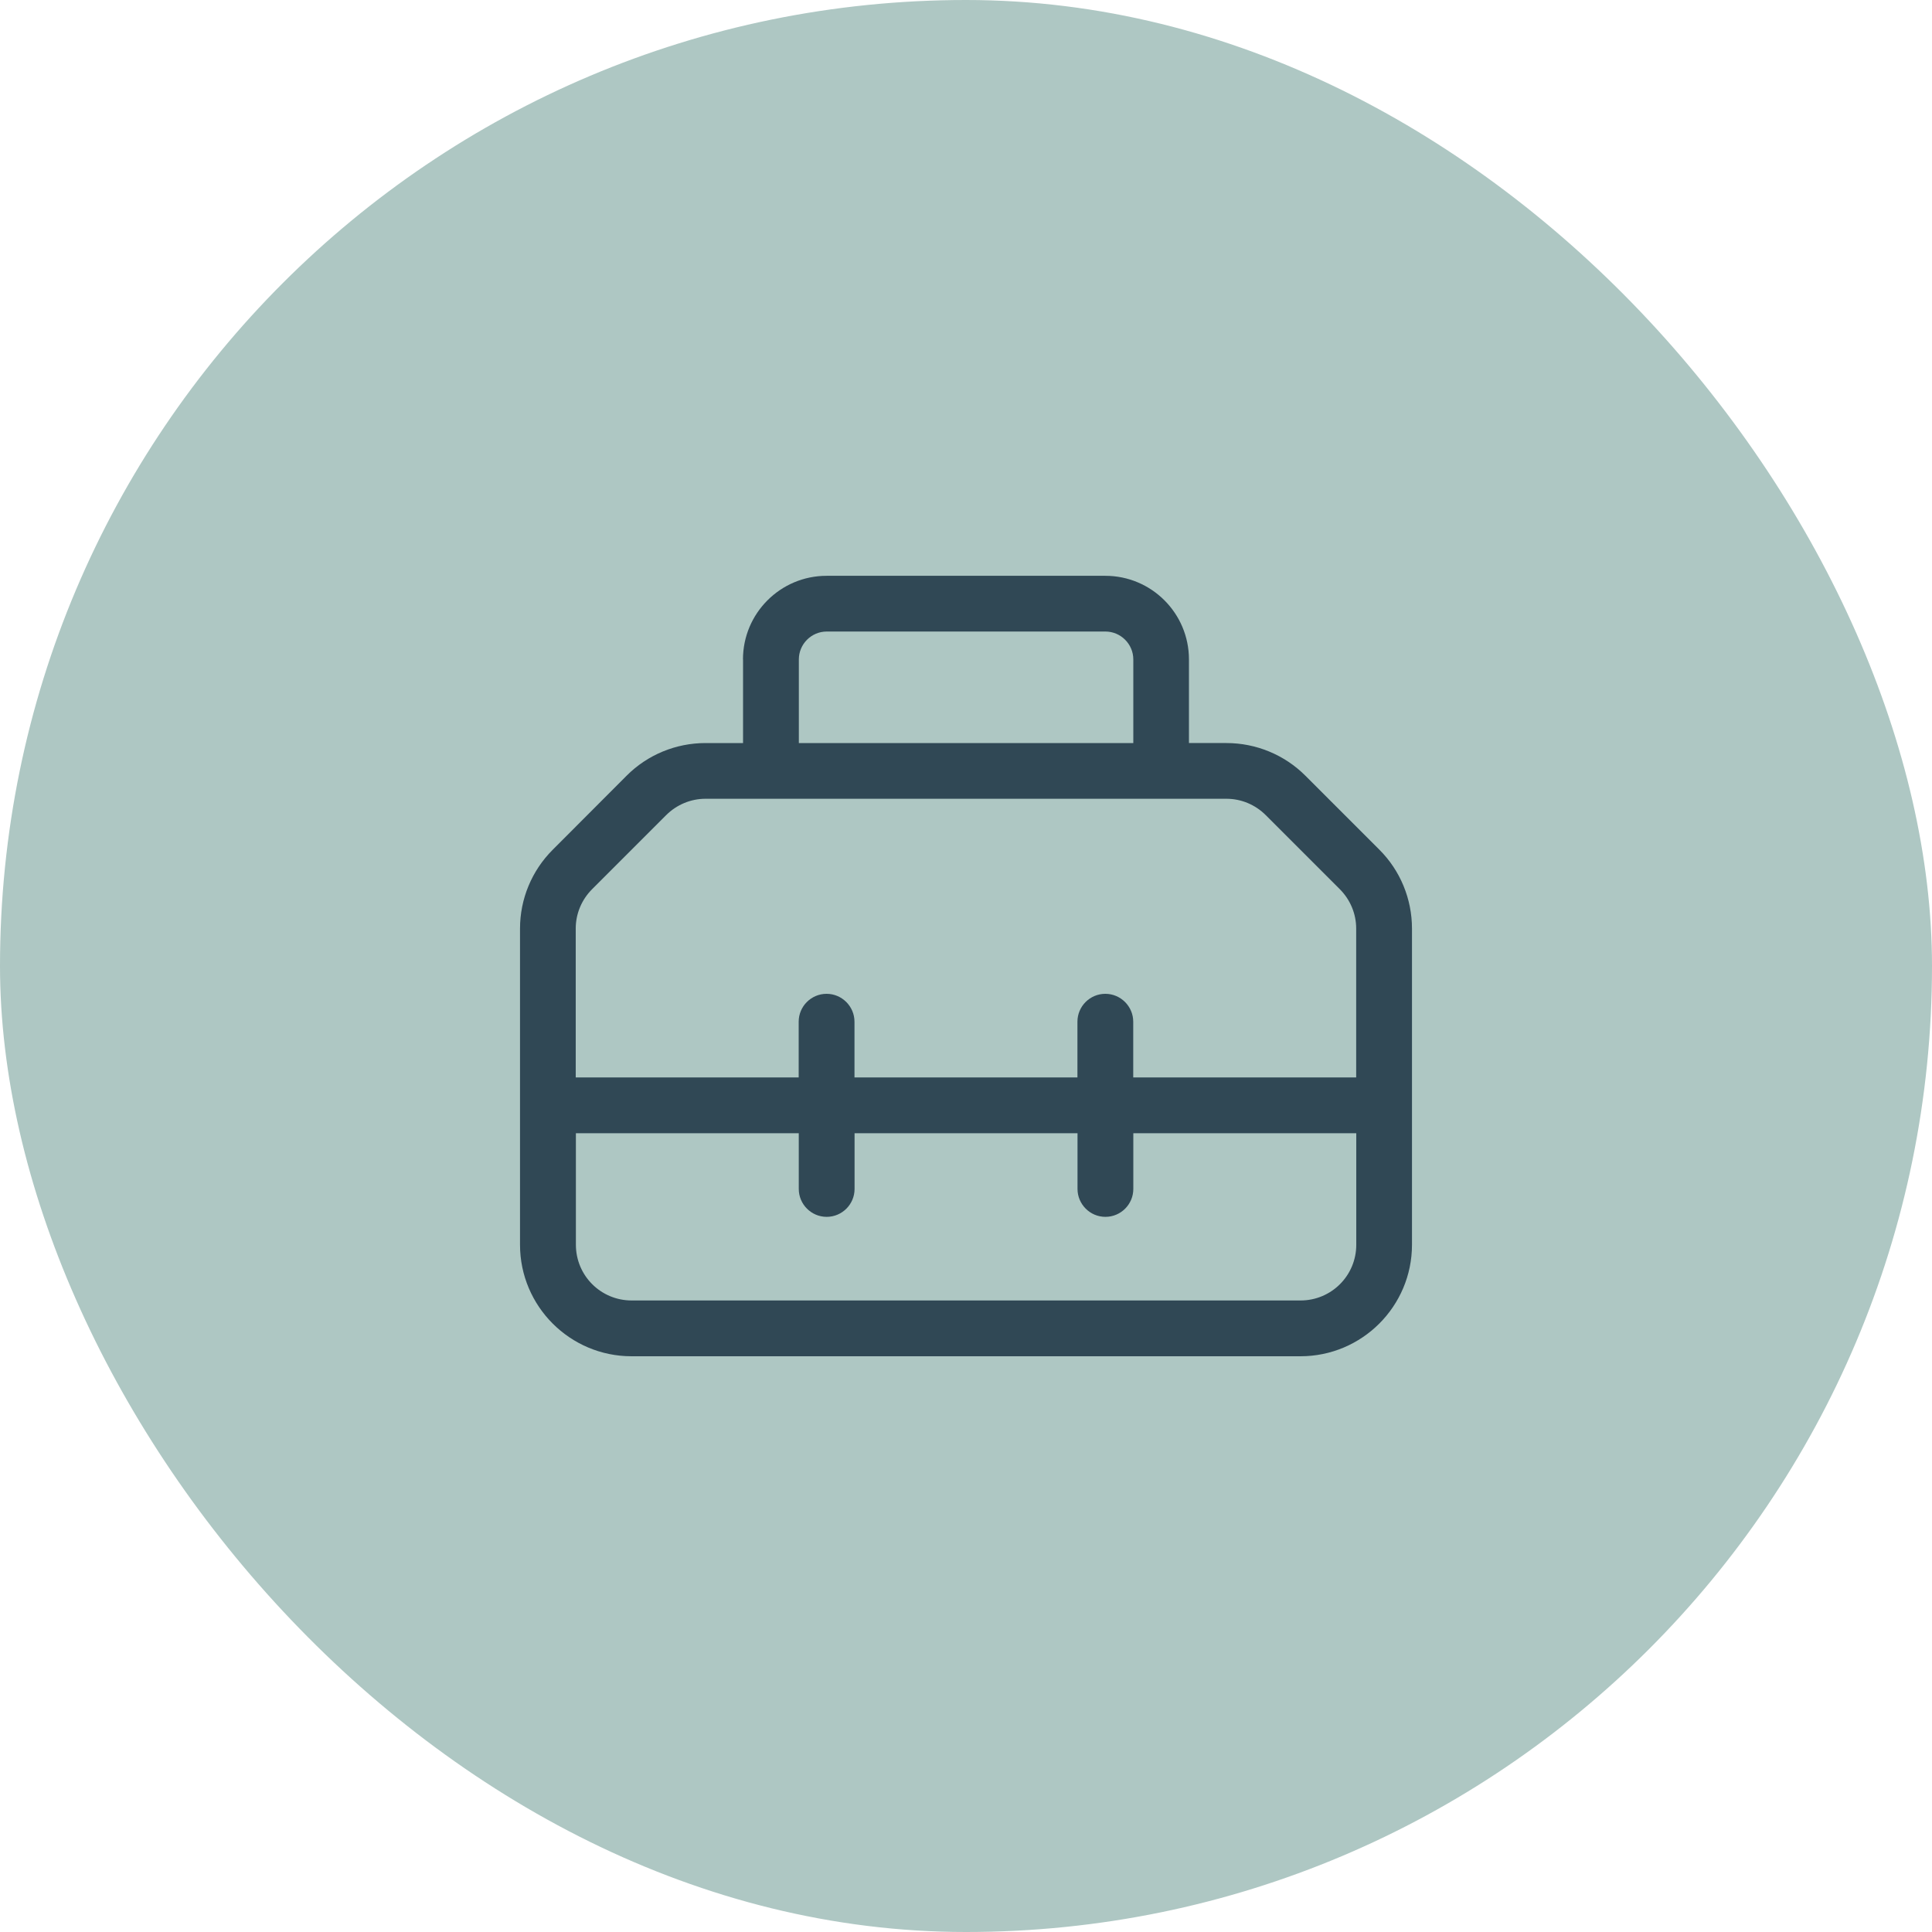
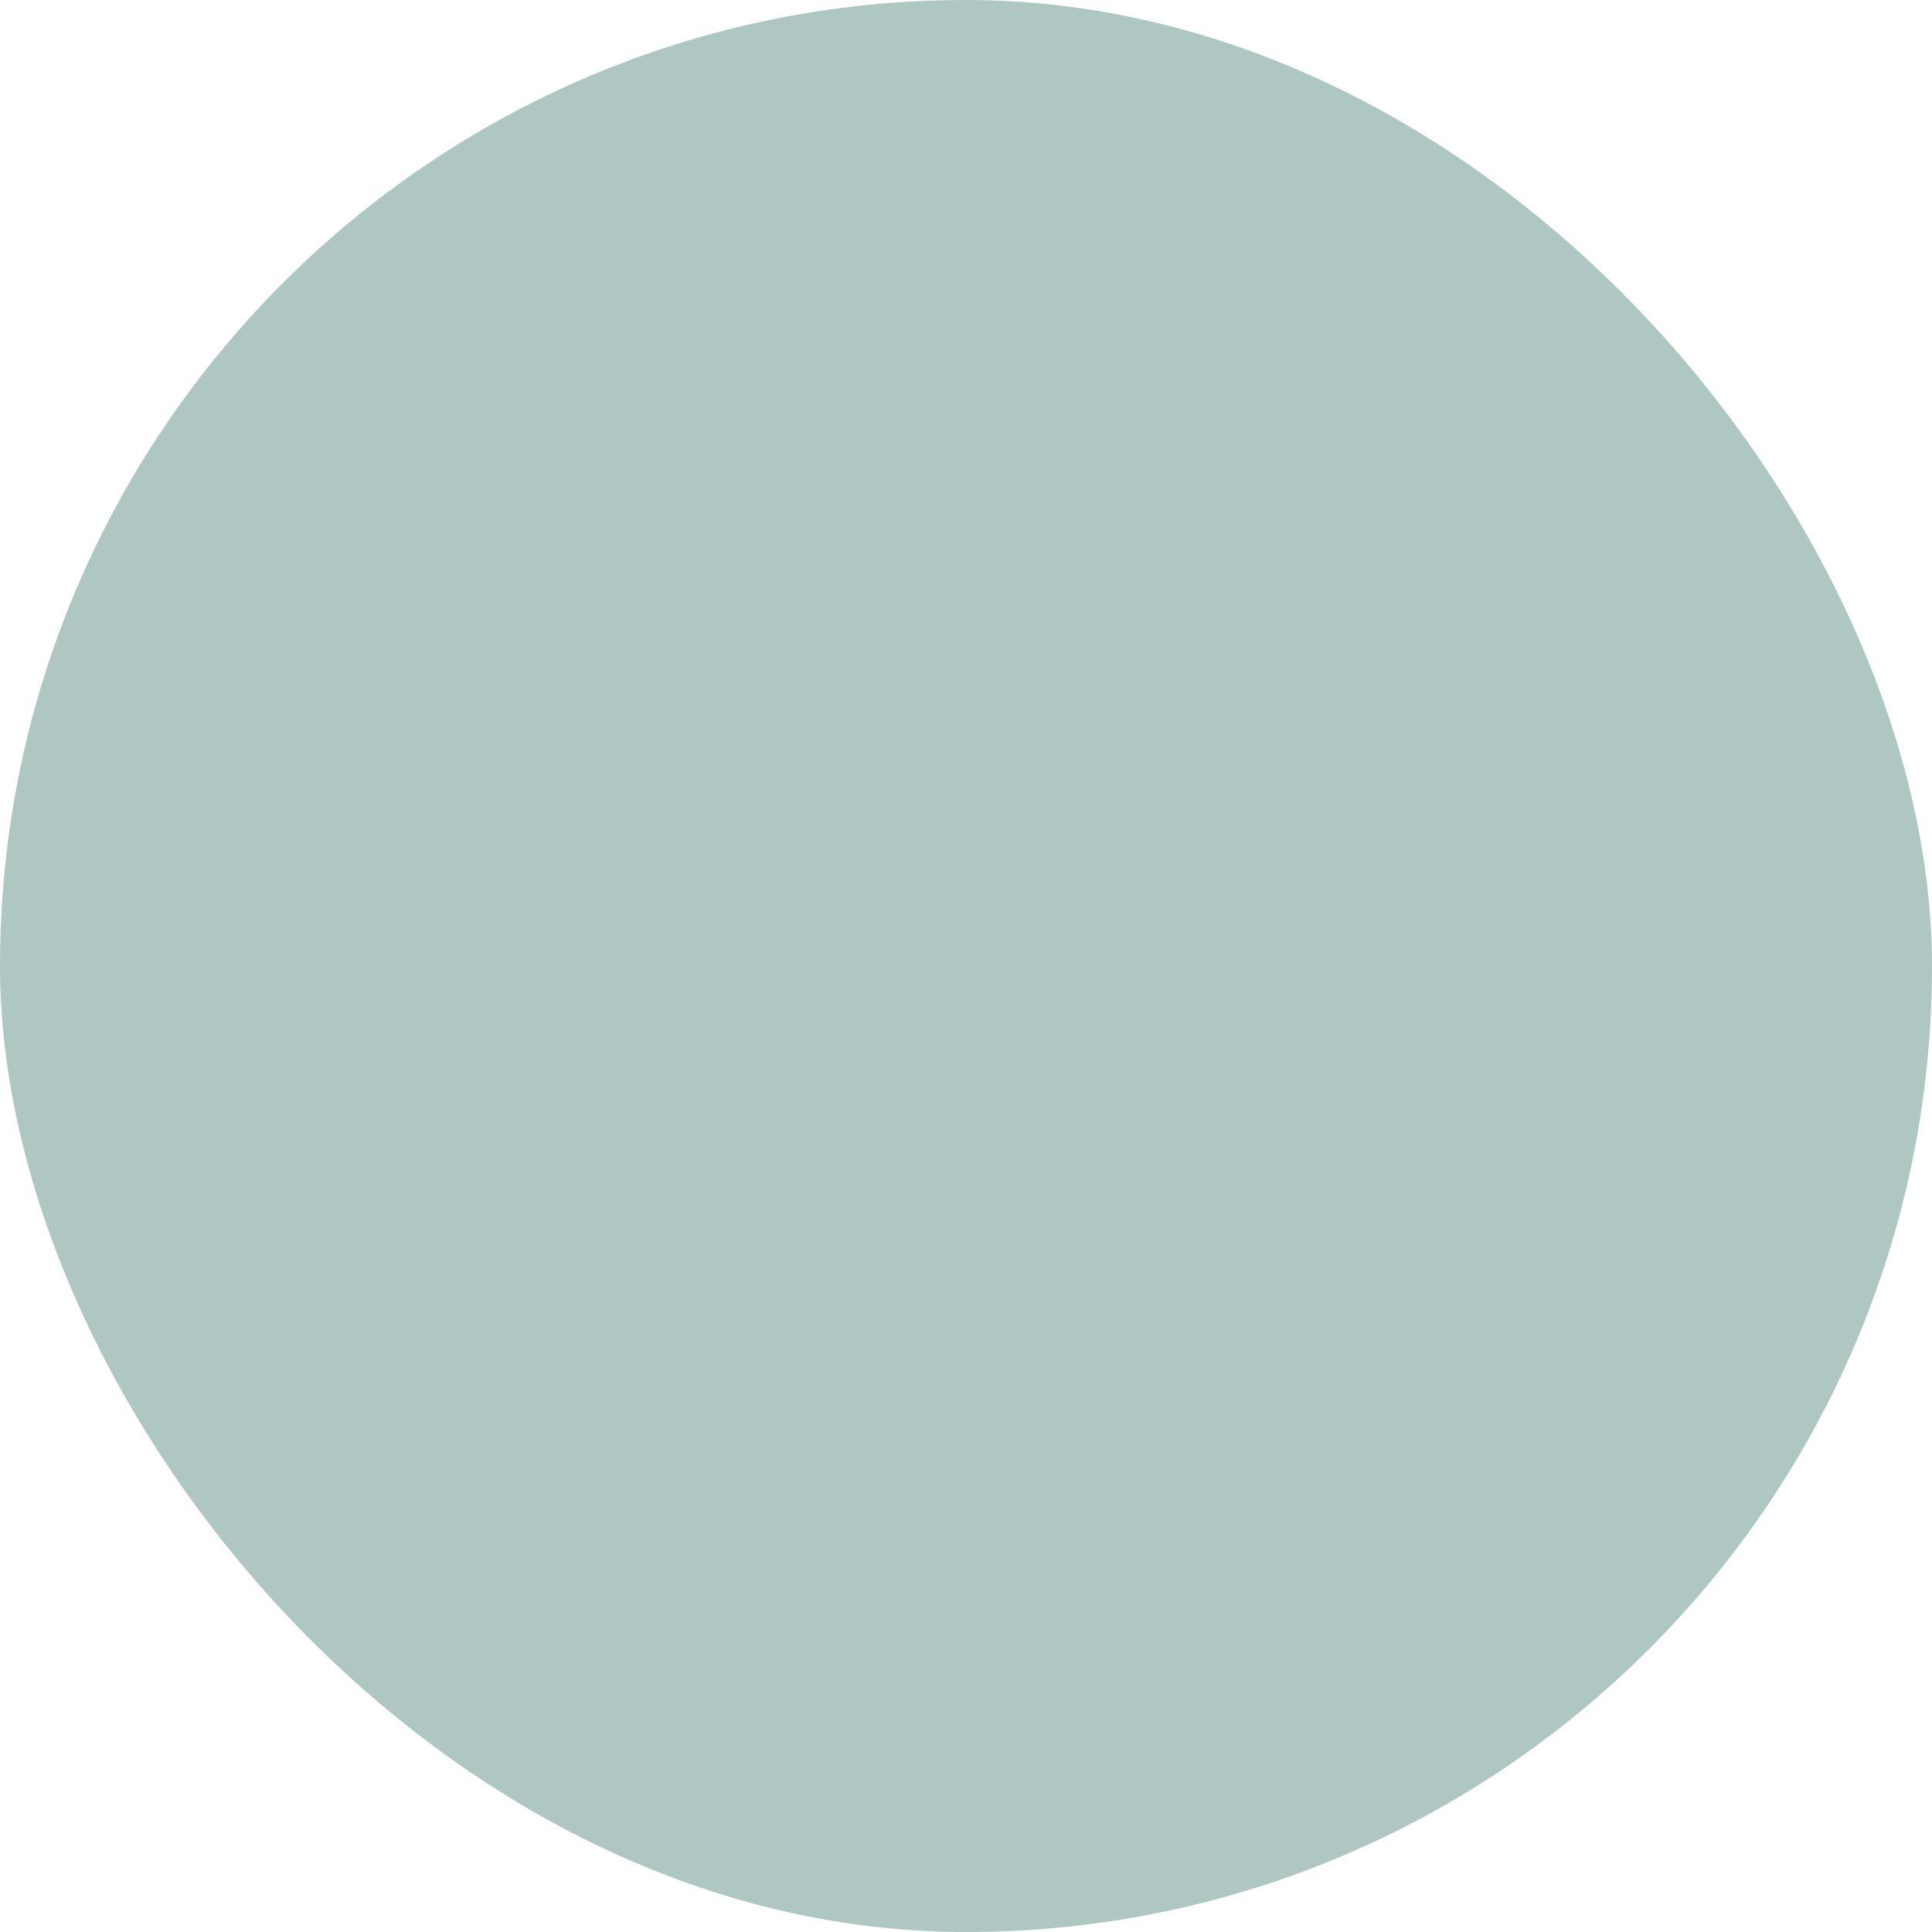
<svg xmlns="http://www.w3.org/2000/svg" viewBox="0 0 250 250">
  <rect fill="#aec7c3" height="250" rx="125" width="250" />
-   <path d="M106.97 81.72h36.07c1.98 0 3.61 1.62 3.61 3.61v10.82h-43.28v-10.82c0-1.98 1.62-3.61 3.61-3.61ZM96.15 85.33v10.82h-4.85c-3.83 0-7.51 1.51-10.21 4.22l-9.58 9.6c-2.7 2.7-4.22 6.36-4.22 10.19v40.91c0 7.96 6.47 14.43 14.43 14.43h86.56c7.96 0 14.43-6.47 14.43-14.43v-40.91c0-3.83-1.51-7.51-4.22-10.21l-9.58-9.58c-2.7-2.7-6.38-4.22-10.21-4.22h-4.85v-10.82c0-5.97-4.85-10.82-10.82-10.82h-36.07c-5.97 0-10.82 4.85-10.82 10.82ZM99.75 103.36h58.95c1.92 0 3.74.77 5.09 2.12l9.58 9.58c1.35 1.35 2.12 3.18 2.12 5.09v19.27h-28.85v-7.21c0-1.98-1.62-3.61-3.61-3.61s-3.61 1.62-3.61 3.61v7.21h-28.85v-7.21c0-1.98-1.62-3.61-3.61-3.61s-3.61 1.62-3.61 3.61v7.21h-28.85v-19.27c0-1.92.77-3.74 2.12-5.09l9.58-9.58c1.35-1.35 3.18-2.12 5.09-2.12h8.45ZM74.51 146.64h28.85v7.21c0 1.98 1.62 3.61 3.61 3.61s3.61-1.62 3.61-3.61v-7.21h28.85v7.21c0 1.98 1.62 3.61 3.61 3.61s3.61-1.62 3.61-3.61v-7.21h28.85v14.43c0 3.99-3.22 7.21-7.21 7.21h-86.56c-3.99 0-7.21-3.22-7.21-7.21v-14.43Z" fill="#304855" />
</svg>